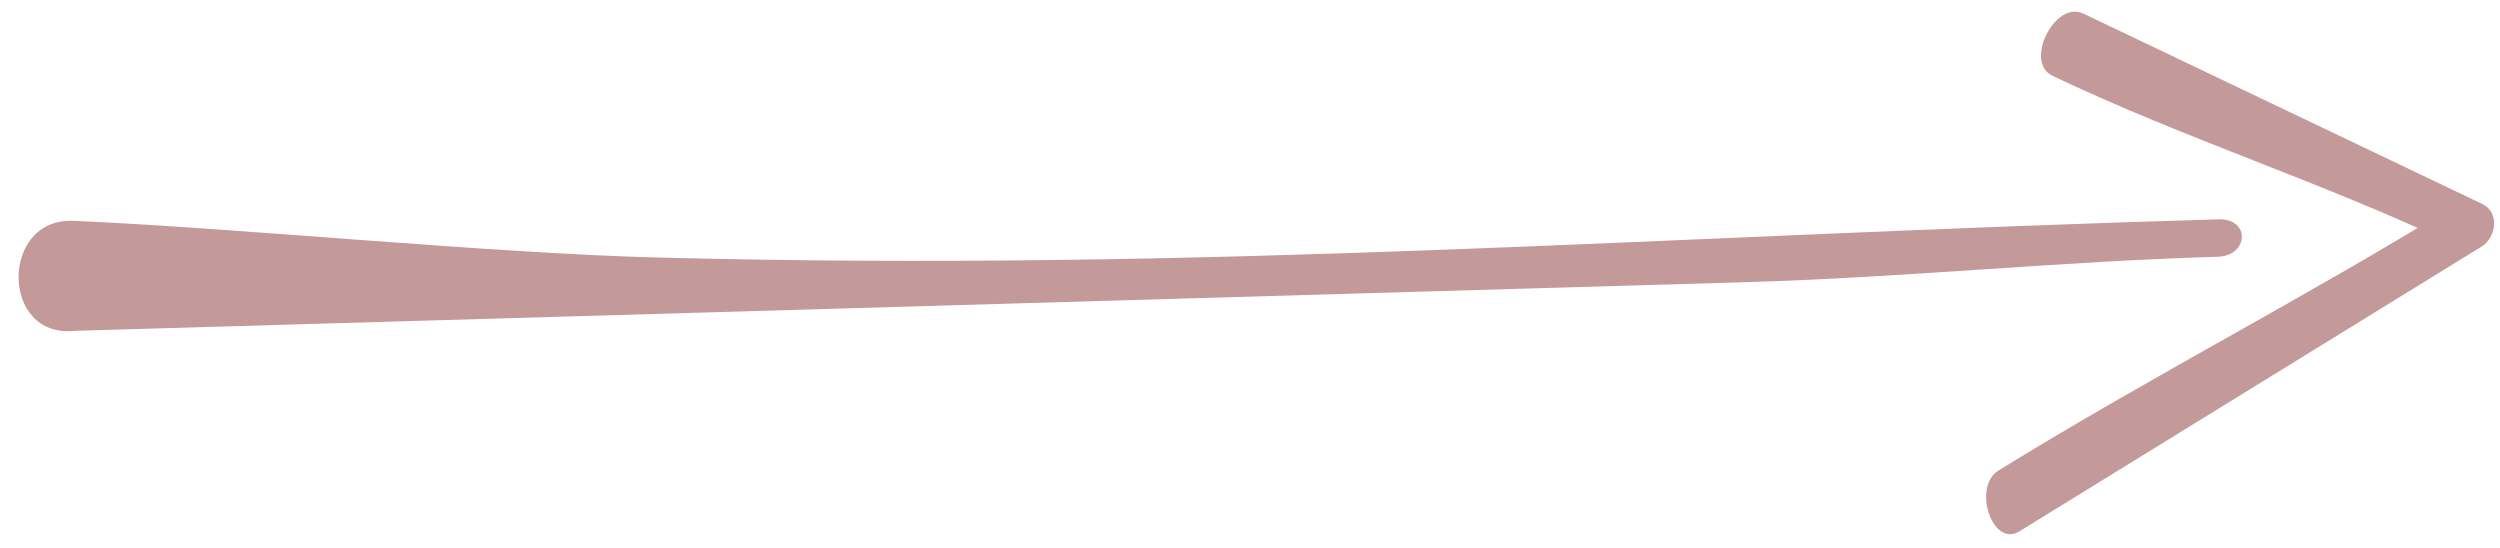
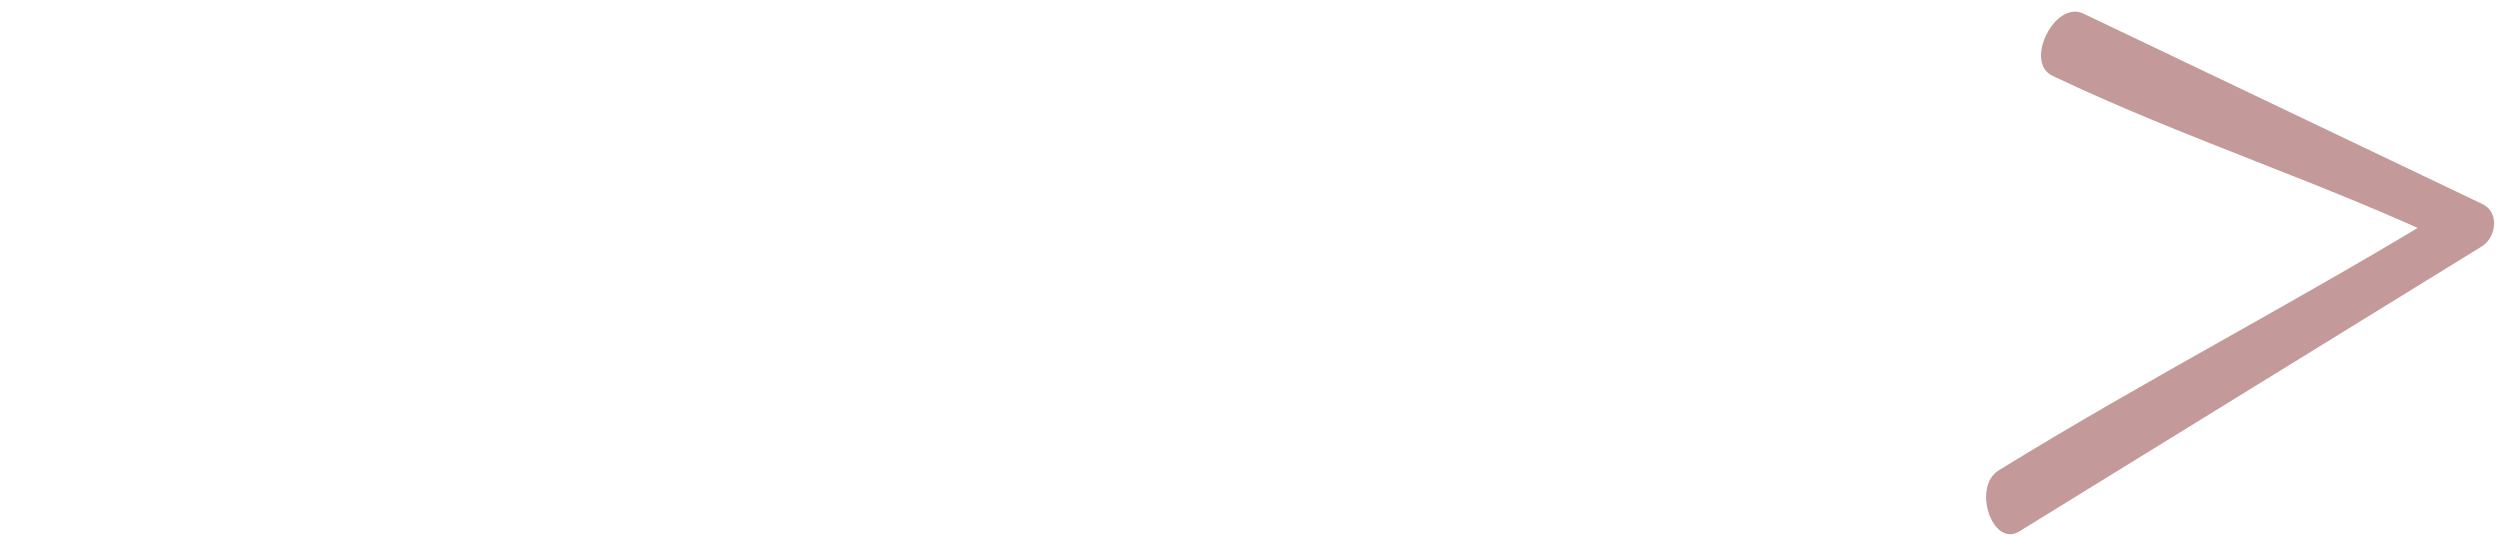
<svg xmlns="http://www.w3.org/2000/svg" data-name="Layer 1" fill="#c49999" height="416.4" preserveAspectRatio="xMidYMid meet" version="1" viewBox="29.7 874.1 1899.9 416.4" width="1899.9" zoomAndPan="magnify">
  <g id="change1_1">
-     <path d="M86.55,1125.52l1270.55-37c119.4-3.48,238.45-15.81,357.85-19.29,23.93-.69,25-29.15.91-28.45-423.52,12.33-764,40.1-1187.55,29-126.65-3.33-323.53-22.81-442.87-27.86-55.75-2.36-55.64,89.62,1.11,83.61Z" fill="inherit" />
-   </g>
+     </g>
  <g id="change1_2">
    <path d="M1589.38,931.63c101.12,48.26,206.41,81.21,307.53,129.47l.49-32.22c-117.15,72.18-231.63,130.5-348.77,202.68-20.39,12.56-4.85,59,15.68,46.37l351.43-216.55c10.88-6.7,13.84-25.84.49-32.21L1612.89,884.39c-21.52-10.27-45.17,36.9-23.51,47.24Z" fill="inherit" />
  </g>
</svg>